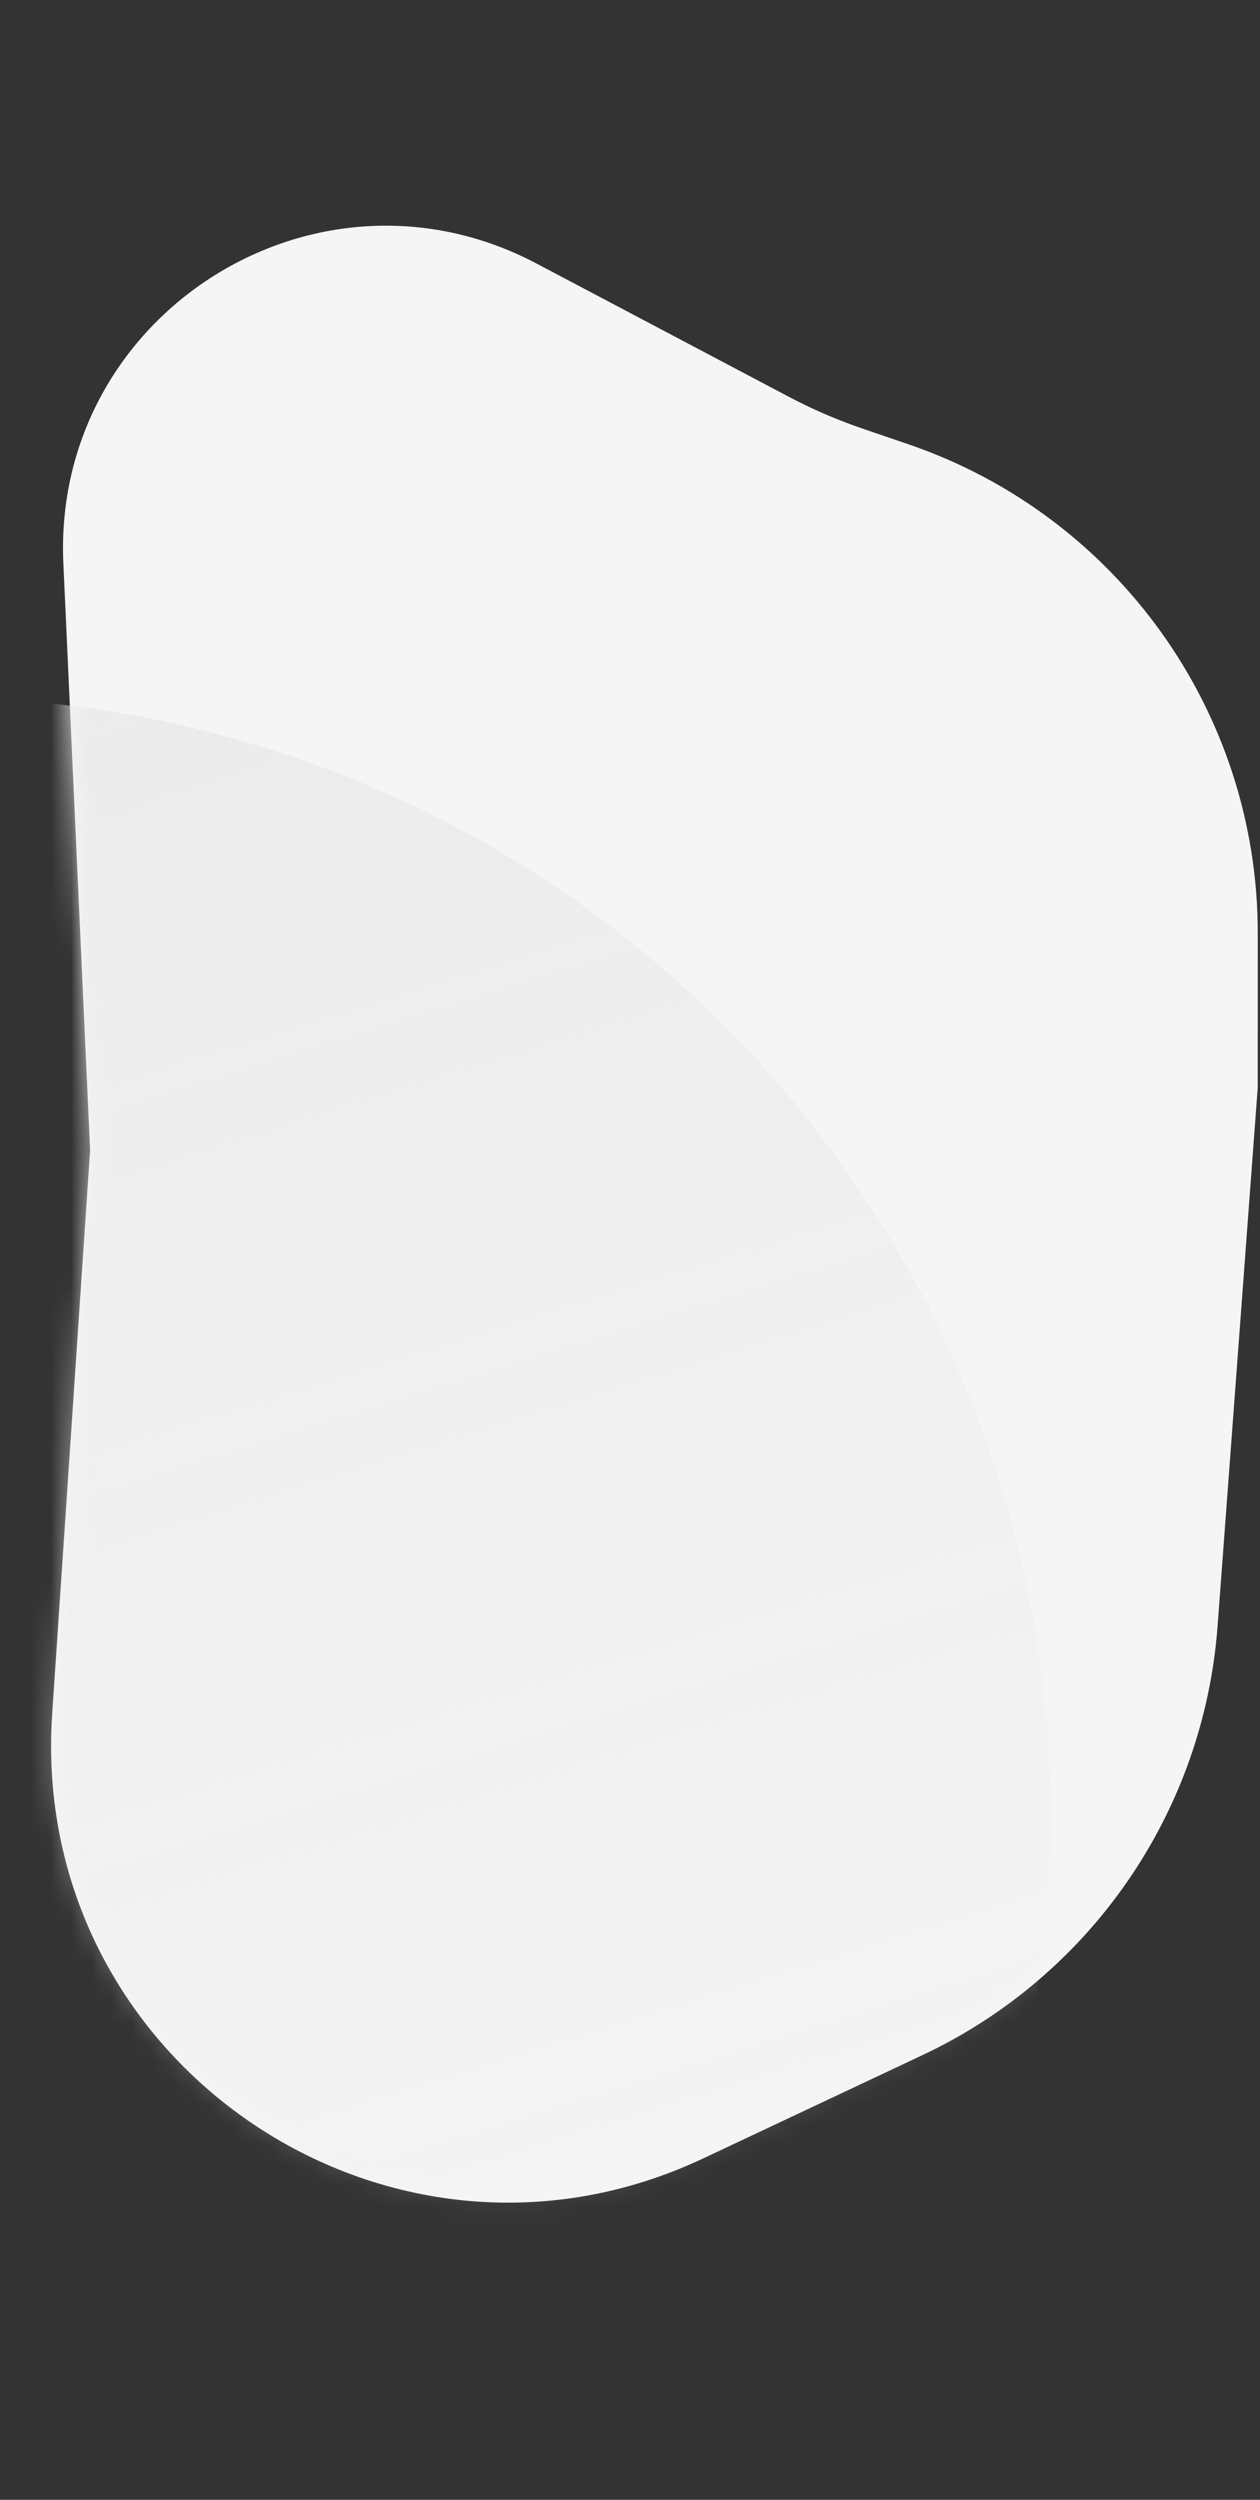
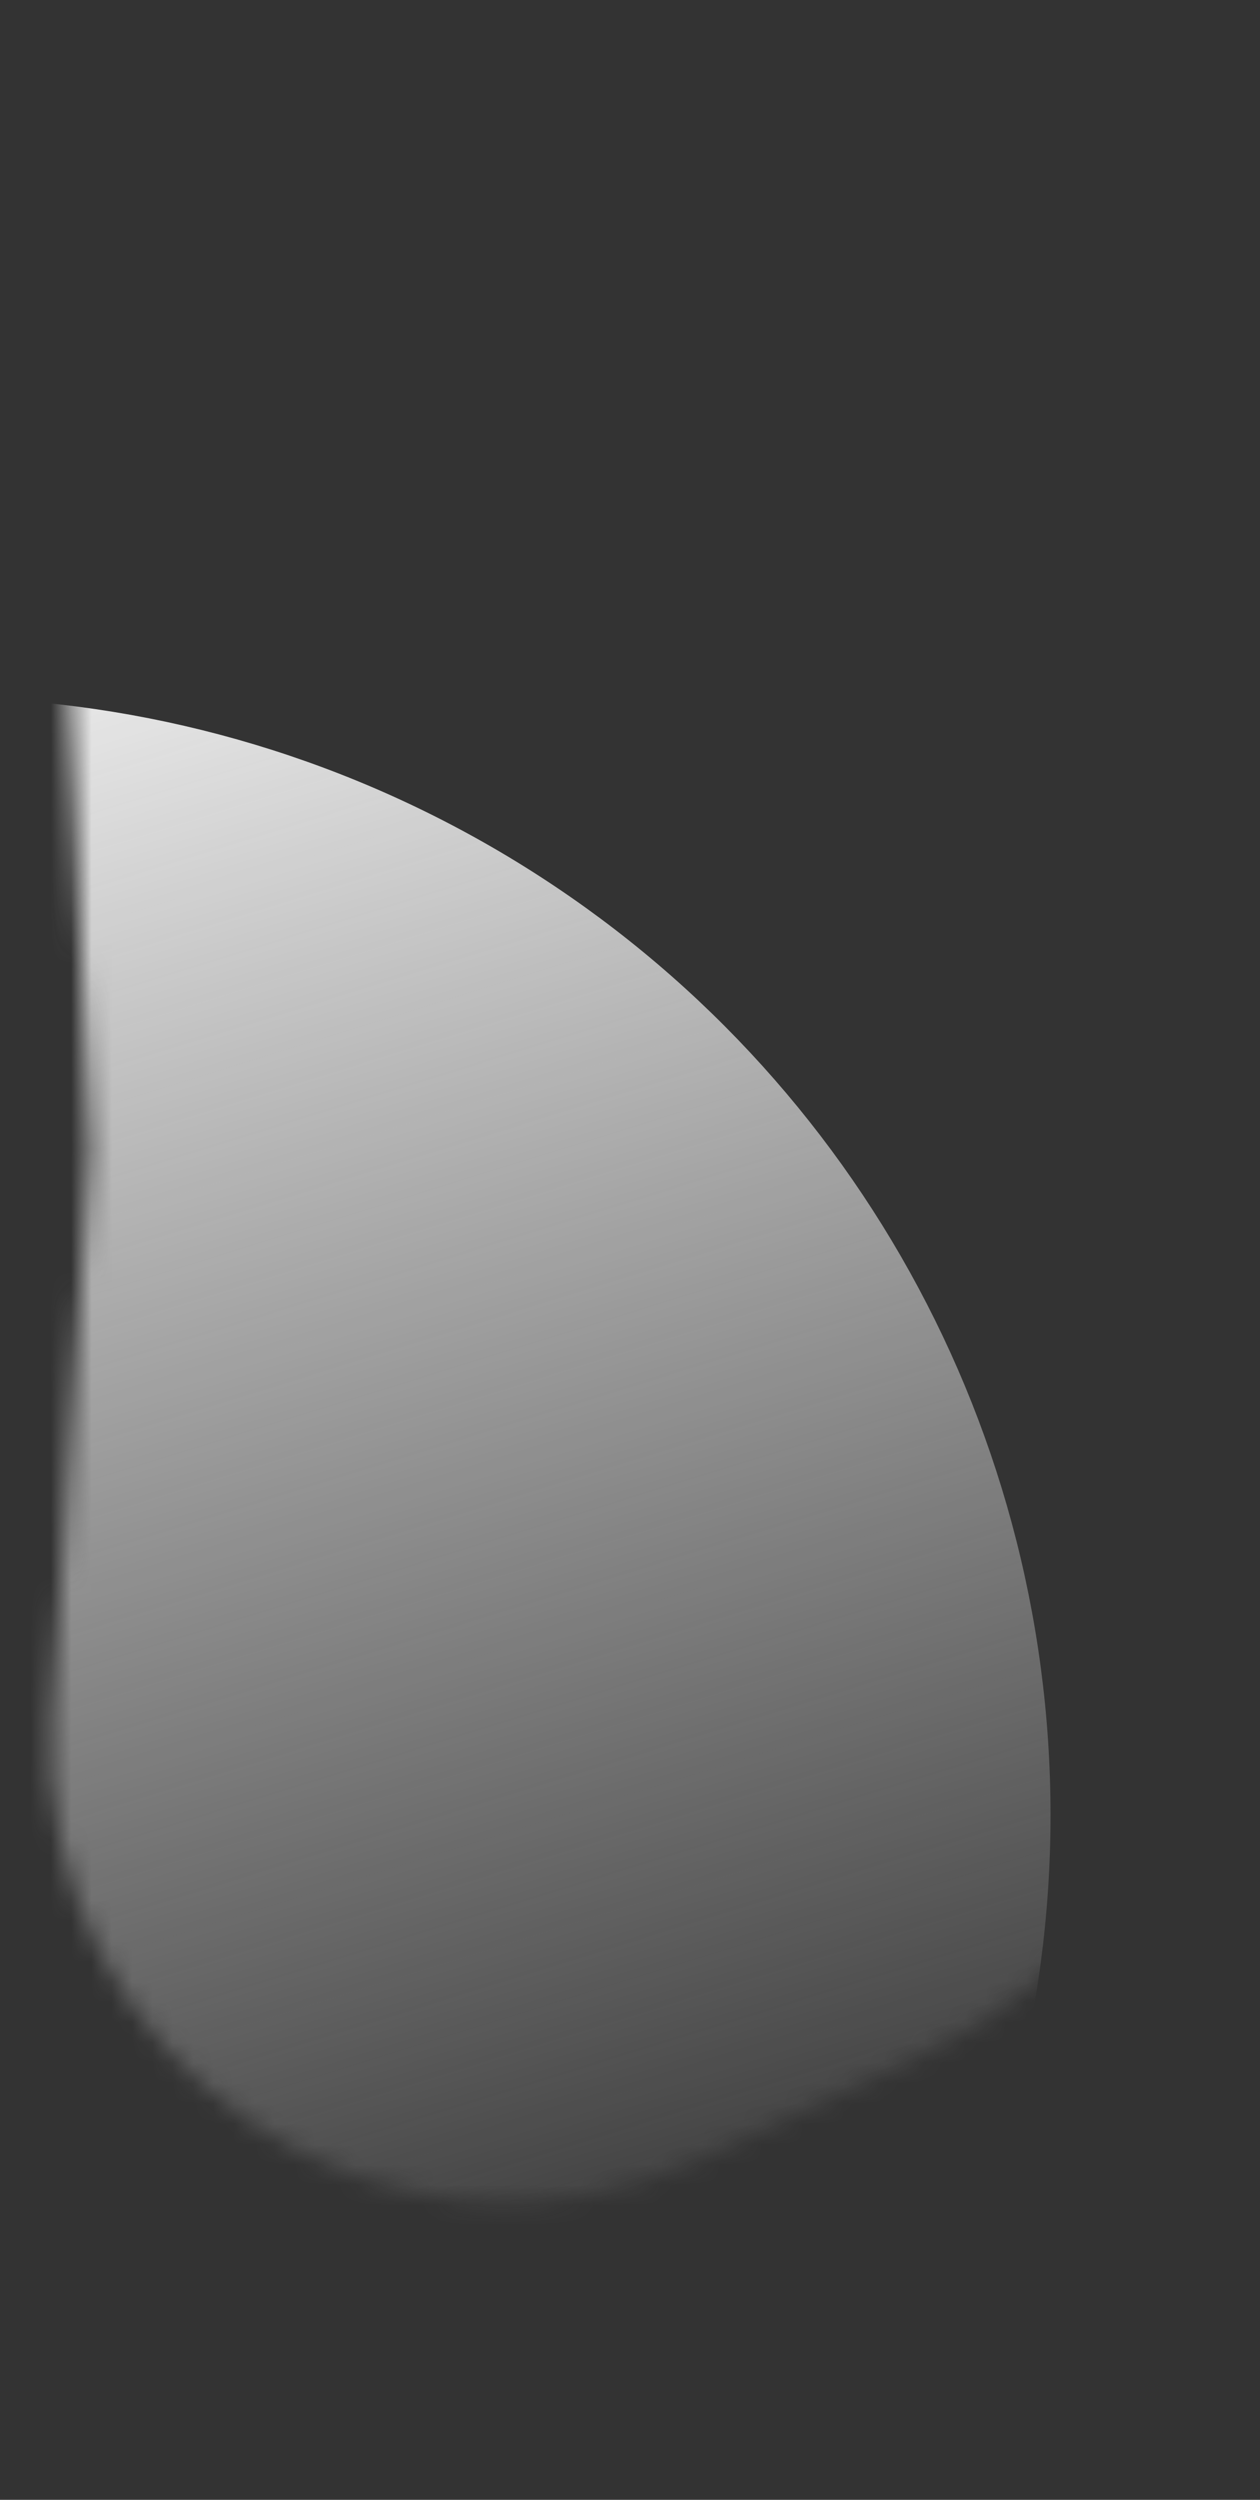
<svg xmlns="http://www.w3.org/2000/svg" width="62" height="123" viewBox="0 0 62 123" fill="none">
  <rect x="0" y="0" width="62" height="123" fill="#333333" stroke="none" />
-   <path d="M44.688 21.856C54.976 25.369 61.89 35.036 61.89 45.907L61.889 53.512L59.912 80.016C59.23 89.151 53.685 97.212 45.398 101.115L34.607 106.199C19.084 113.511 1.416 101.454 2.568 84.333L4.434 56.584L3.118 27.736C2.558 15.466 15.542 7.231 26.403 12.968L38.801 19.516C39.978 20.138 41.201 20.666 42.46 21.095L44.688 21.856Z" fill="#F5F5F5" />
  <mask id="mask0_435_4135" style="mask-type:alpha" maskUnits="userSpaceOnUse" x="2" y="11" width="60" height="98">
    <path d="M44.687 21.856C54.975 25.369 61.889 35.036 61.889 45.907L61.889 53.512L59.911 80.016C59.229 89.151 53.684 97.212 45.397 101.115L34.606 106.199C19.083 113.511 1.415 101.454 2.567 84.333L4.433 56.584L3.117 27.736C2.557 15.466 15.541 7.231 26.402 12.968L38.8 19.516C39.977 20.138 41.2 20.666 42.459 21.095L44.687 21.856Z" fill="#DEDEDE" />
  </mask>
  <g mask="url(#mask0_435_4135)">
    <circle cx="-3.307" cy="89.305" r="55" fill="url(#paint0_linear_435_4135)" />
  </g>
  <defs>
    <linearGradient id="paint0_linear_435_4135" x1="-3.307" y1="34.305" x2="22.998" y2="119" gradientUnits="userSpaceOnUse">
      <stop stop-color="#EBEBEB" />
      <stop offset="1" stop-color="#EBEBEB" stop-opacity="0" />
    </linearGradient>
  </defs>
</svg>